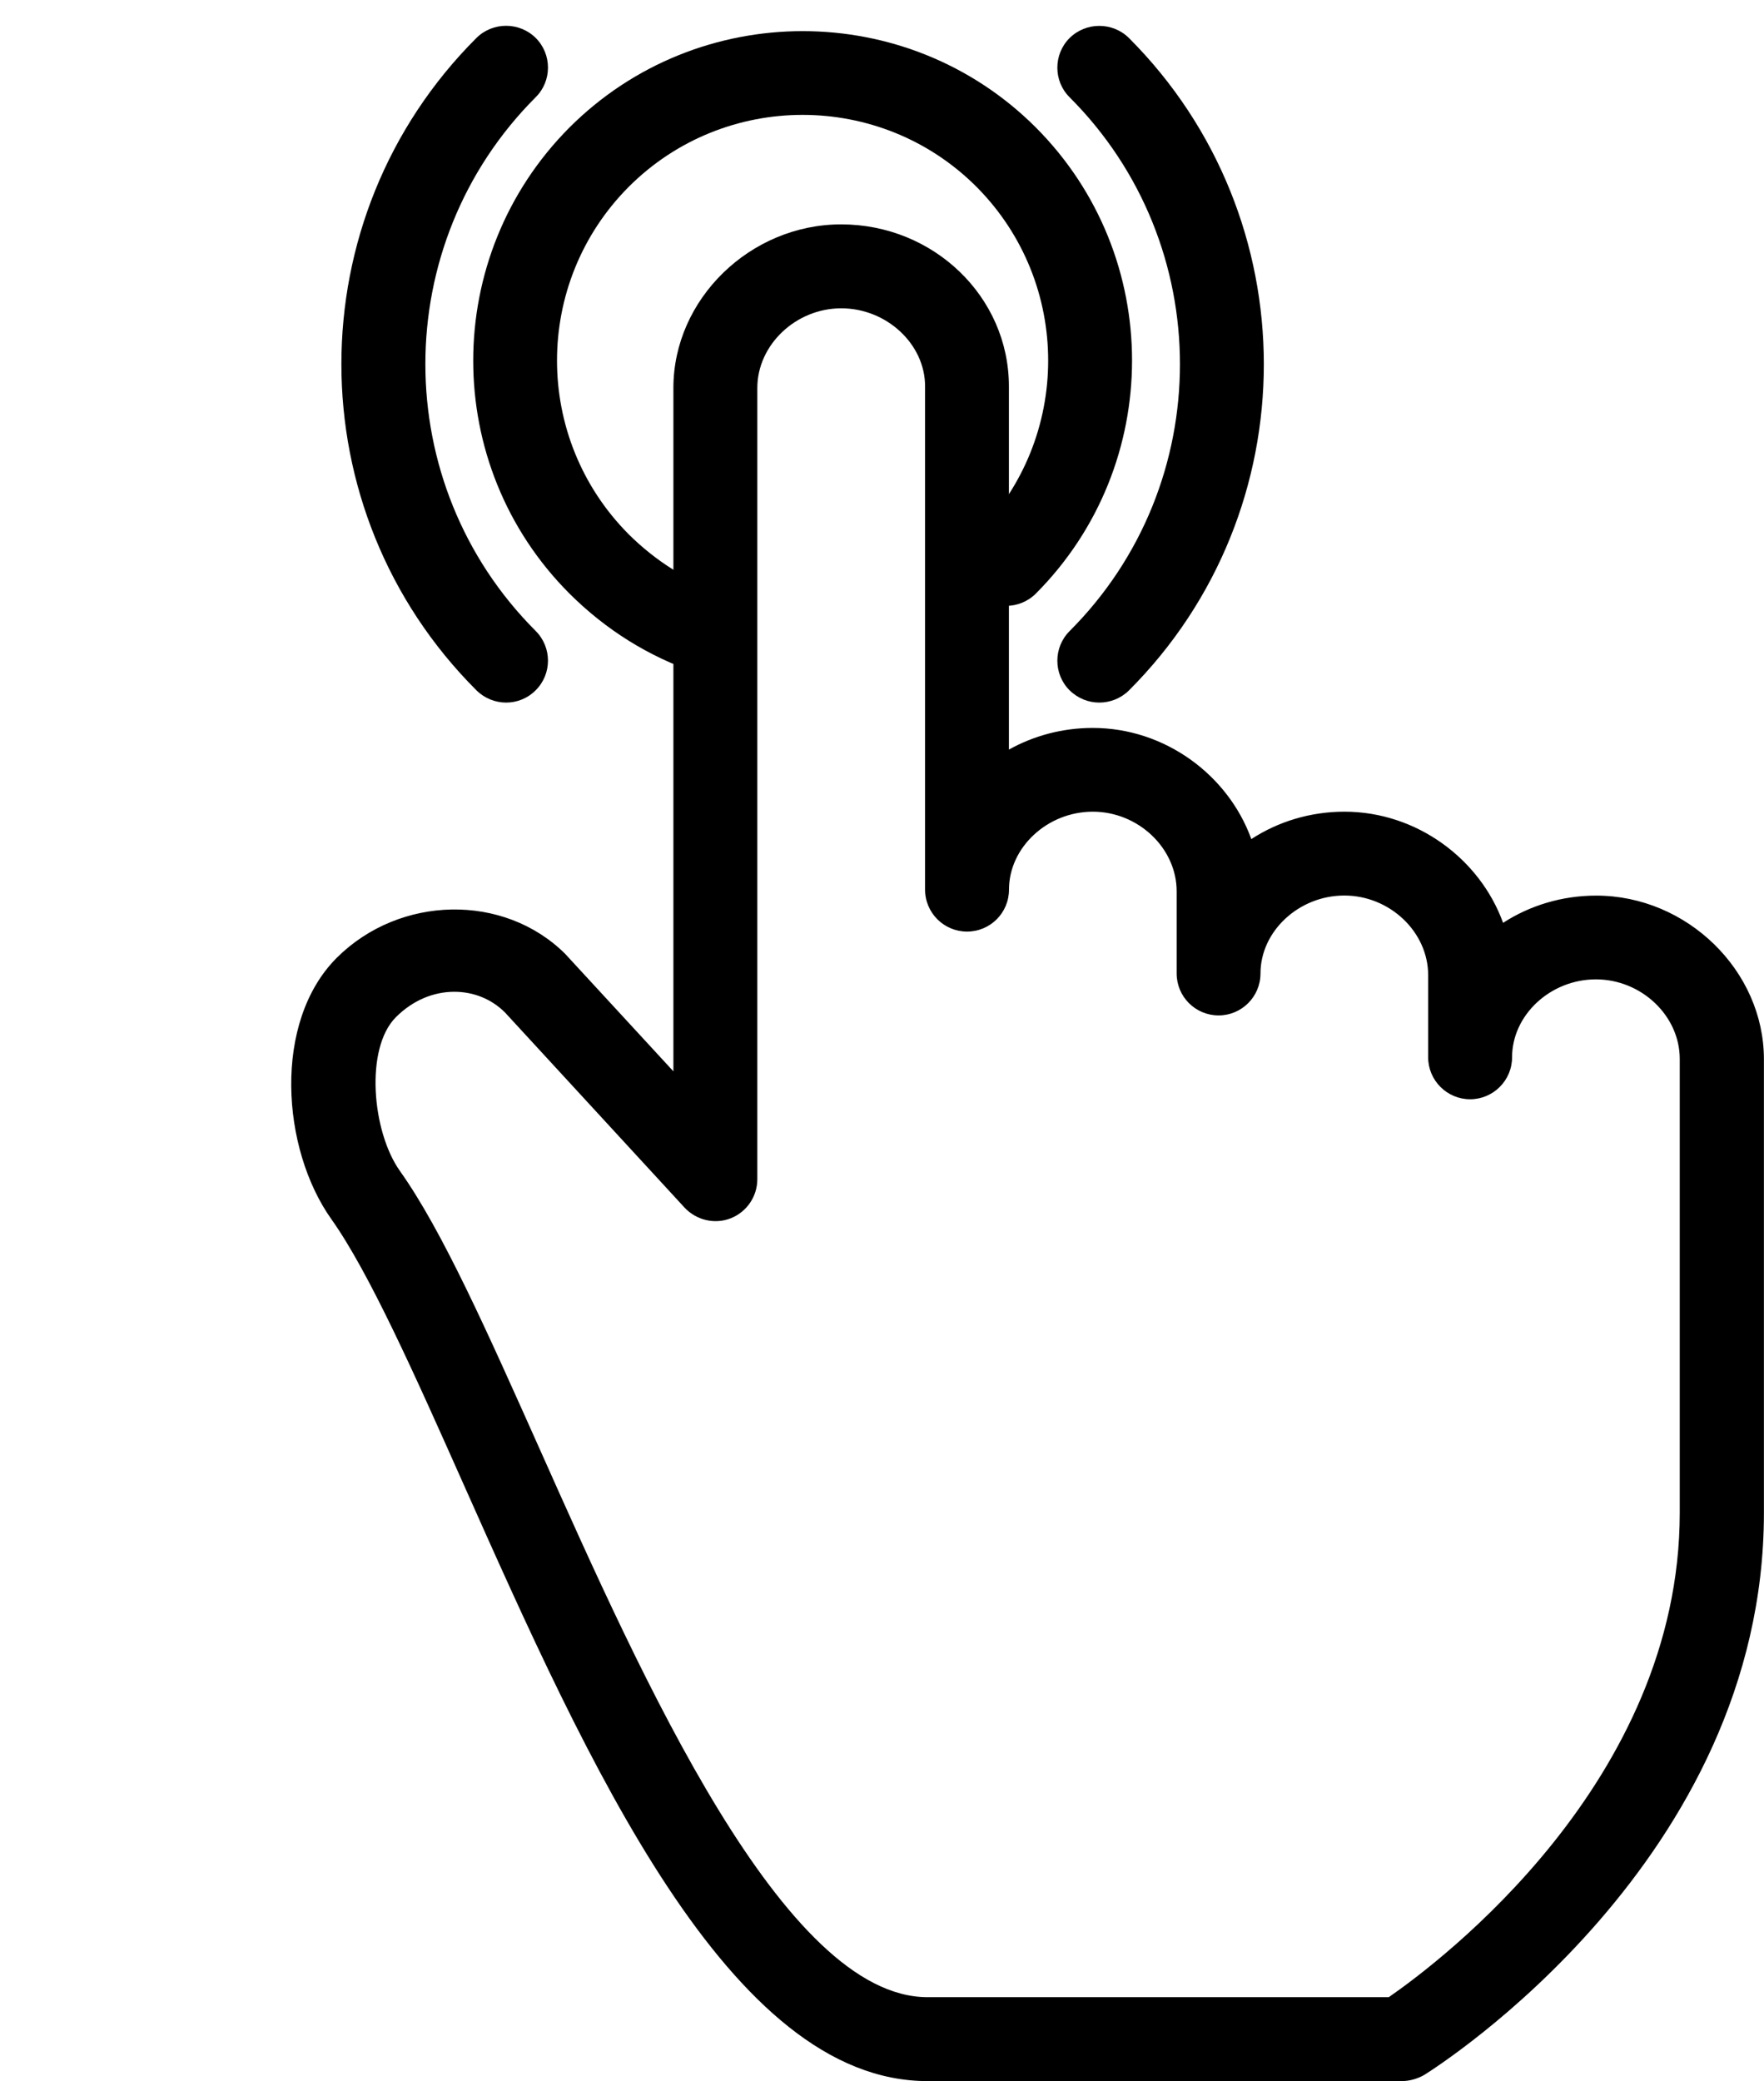
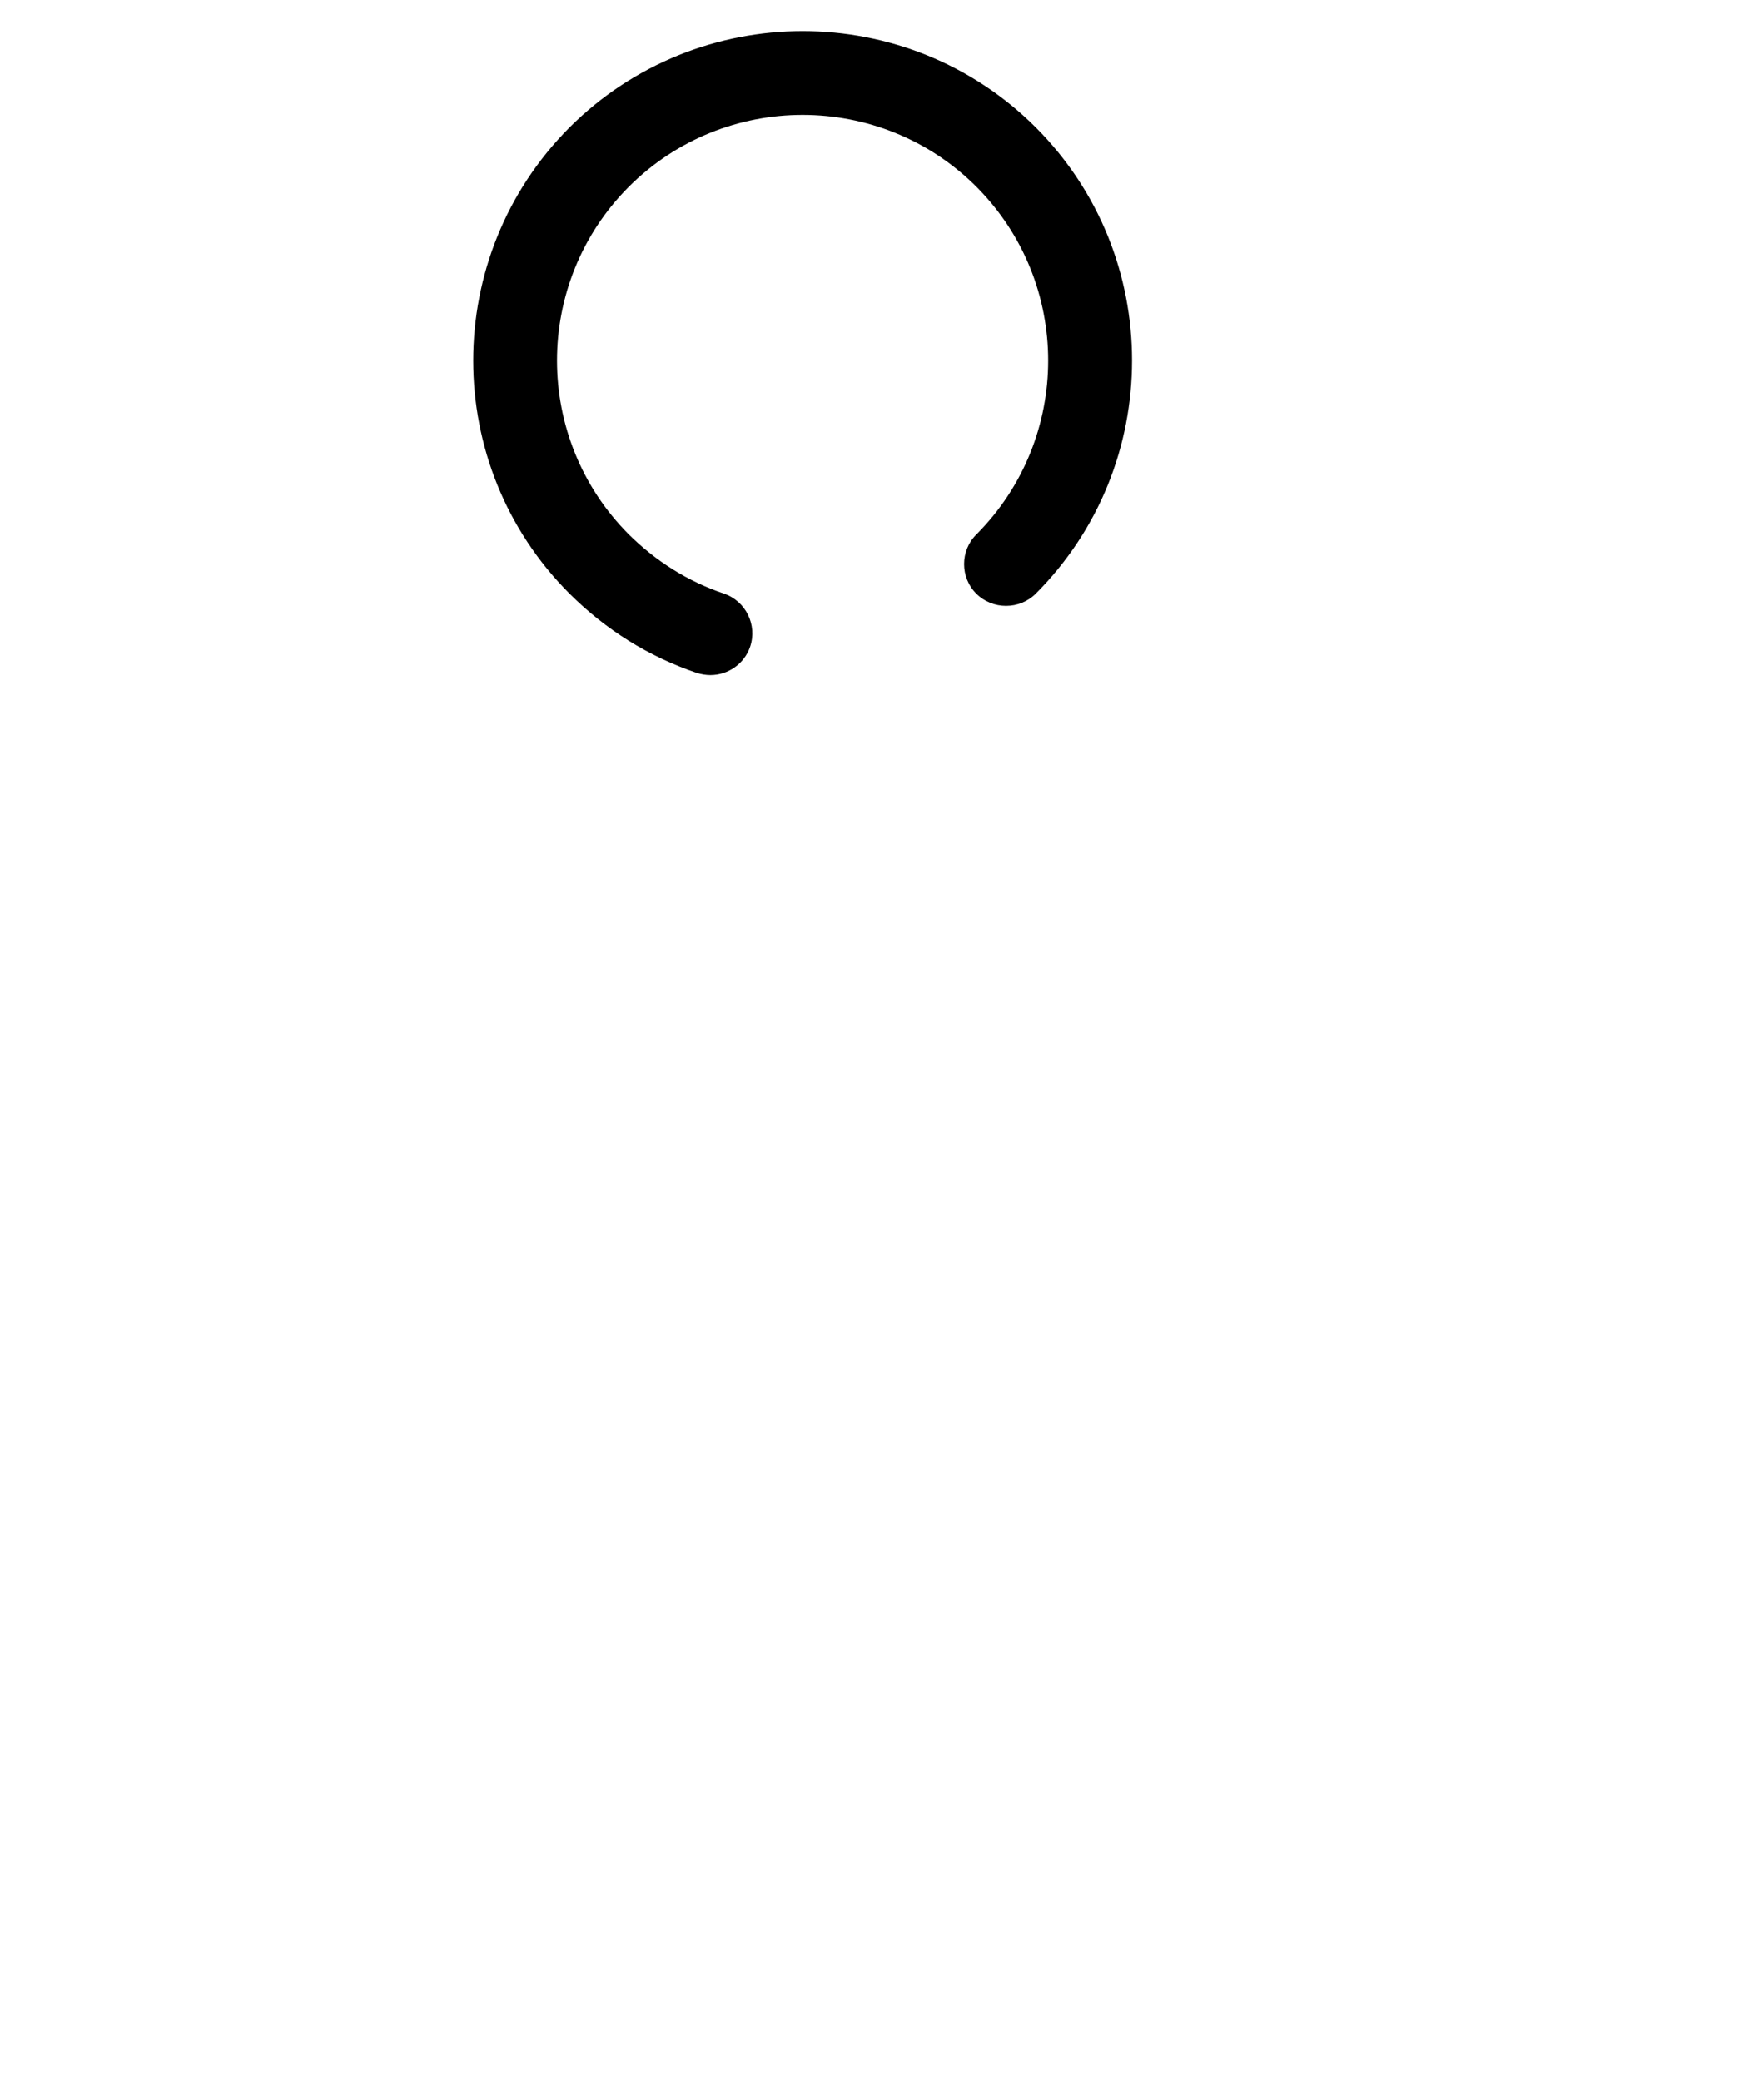
<svg xmlns="http://www.w3.org/2000/svg" height="48.6" preserveAspectRatio="xMidYMid meet" version="1.0" viewBox="0.0 -0.6 41.2 48.6" width="41.2" zoomAndPan="magnify">
  <g id="change1_1">
-     <path d="M0 0L0 0" fill="inherit" stroke="#449FDB" />
-   </g>
+     </g>
  <g id="change1_2">
    <path d="M16.592 15.166c-0.104 0-0.21-0.018-0.316-0.050-1.126-0.382-2.124-1.006-2.972-1.85-3.002-3-3.002-7.882 0-10.892 3.002-2.996 7.886-2.996 10.886 0 3 3.004 3 7.884 0 10.892-0.382 0.378-1.004 0.378-1.386 0s-0.382-1.006 0-1.384c2.236-2.244 2.236-5.878 0-8.122-2.238-2.236-5.878-2.236-8.116 0-2.238 2.244-2.238 5.878 0 8.122 0.632 0.626 1.38 1.098 2.218 1.38 0.512 0.174 0.786 0.73 0.614 1.242-0.138 0.404-0.518 0.662-0.928 0.662z" fill="inherit" />
  </g>
  <g id="change1_3">
-     <path d="M25.676 15.808c-0.252 0-0.5-0.096-0.694-0.286-0.382-0.38-0.382-1.002 0-1.384 3.436-3.436 3.436-9.030 0-12.466-0.382-0.378-0.382-1.004 0-1.384 0.382-0.378 1.004-0.378 1.386 0 4.2 4.204 4.2 11.036 0 15.236-0.19 0.188-0.442 0.284-0.692 0.284z" fill="inherit" />
-   </g>
+     </g>
  <g id="change1_4">
-     <path d="M11.822 15.808c-0.25 0-0.502-0.096-0.694-0.286-4.206-4.202-4.206-11.036 0-15.236 0.382-0.378 1.002-0.378 1.384 0 0.382 0.38 0.382 1.006 0 1.384-3.436 3.436-3.436 9.030 0 12.466 0.382 0.382 0.382 1.004 0 1.384-0.19 0.192-0.44 0.288-0.69 0.288z" fill="inherit" />
-   </g>
+     </g>
  <g id="change1_5">
-     <path d="M32.734 48.002h-11.070c-4.624 0-7.93-7.412-10.844-13.954-1.13-2.538-2.198-4.932-3.078-6.172-1.174-1.65-1.374-4.61 0.124-6.108 1.47-1.464 3.904-1.512 5.334-0.092l2.528 2.744v-15.962c0-2.072 1.794-3.818 3.918-3.818 2.162 0 3.918 1.694 3.918 3.782v8.484c0.576-0.322 1.248-0.506 1.958-0.506 1.688 0 3.164 1.102 3.704 2.596 0.622-0.406 1.374-0.64 2.174-0.64 1.688 0 3.166 1.104 3.706 2.596 0.62-0.402 1.372-0.636 2.174-0.636 2.124 0 3.918 1.756 3.918 3.82v10.6c0 8.094-7.616 12.924-7.94 13.126-0.162 0.090-0.342 0.14-0.524 0.14zM10.612 22.562c-0.498 0-0.982 0.208-1.366 0.594-0.726 0.726-0.56 2.668 0.094 3.59 0.994 1.398 2.046 3.768 3.27 6.506 2.406 5.394 5.702 12.79 9.054 12.79h10.772c1.196-0.828 6.796-5.034 6.796-11.312v-10.6c0-1.010-0.898-1.858-1.958-1.858-1.064 0-1.958 0.834-1.958 1.82 0 0.542-0.442 0.98-0.98 0.98s-0.98-0.438-0.98-0.98v-1.918c0-1.012-0.898-1.86-1.958-1.86-1.062 0-1.958 0.834-1.958 1.82 0 0.542-0.44 0.98-0.978 0.98-0.542 0-0.98-0.438-0.98-0.98v-1.918c0-1.010-0.898-1.86-1.958-1.86-1.062 0-1.958 0.834-1.958 1.82 0 0.542-0.438 0.98-0.98 0.98-0.54 0-0.98-0.438-0.98-0.98v-11.756c0-0.984-0.898-1.82-1.958-1.82-1.062 0-1.96 0.856-1.96 1.86v18.478c0 0.404-0.246 0.766-0.622 0.914s-0.804 0.042-1.076-0.248l-4.2-4.564c-0.31-0.306-0.724-0.478-1.178-0.478z" fill="inherit" />
-   </g>
+     </g>
</svg>